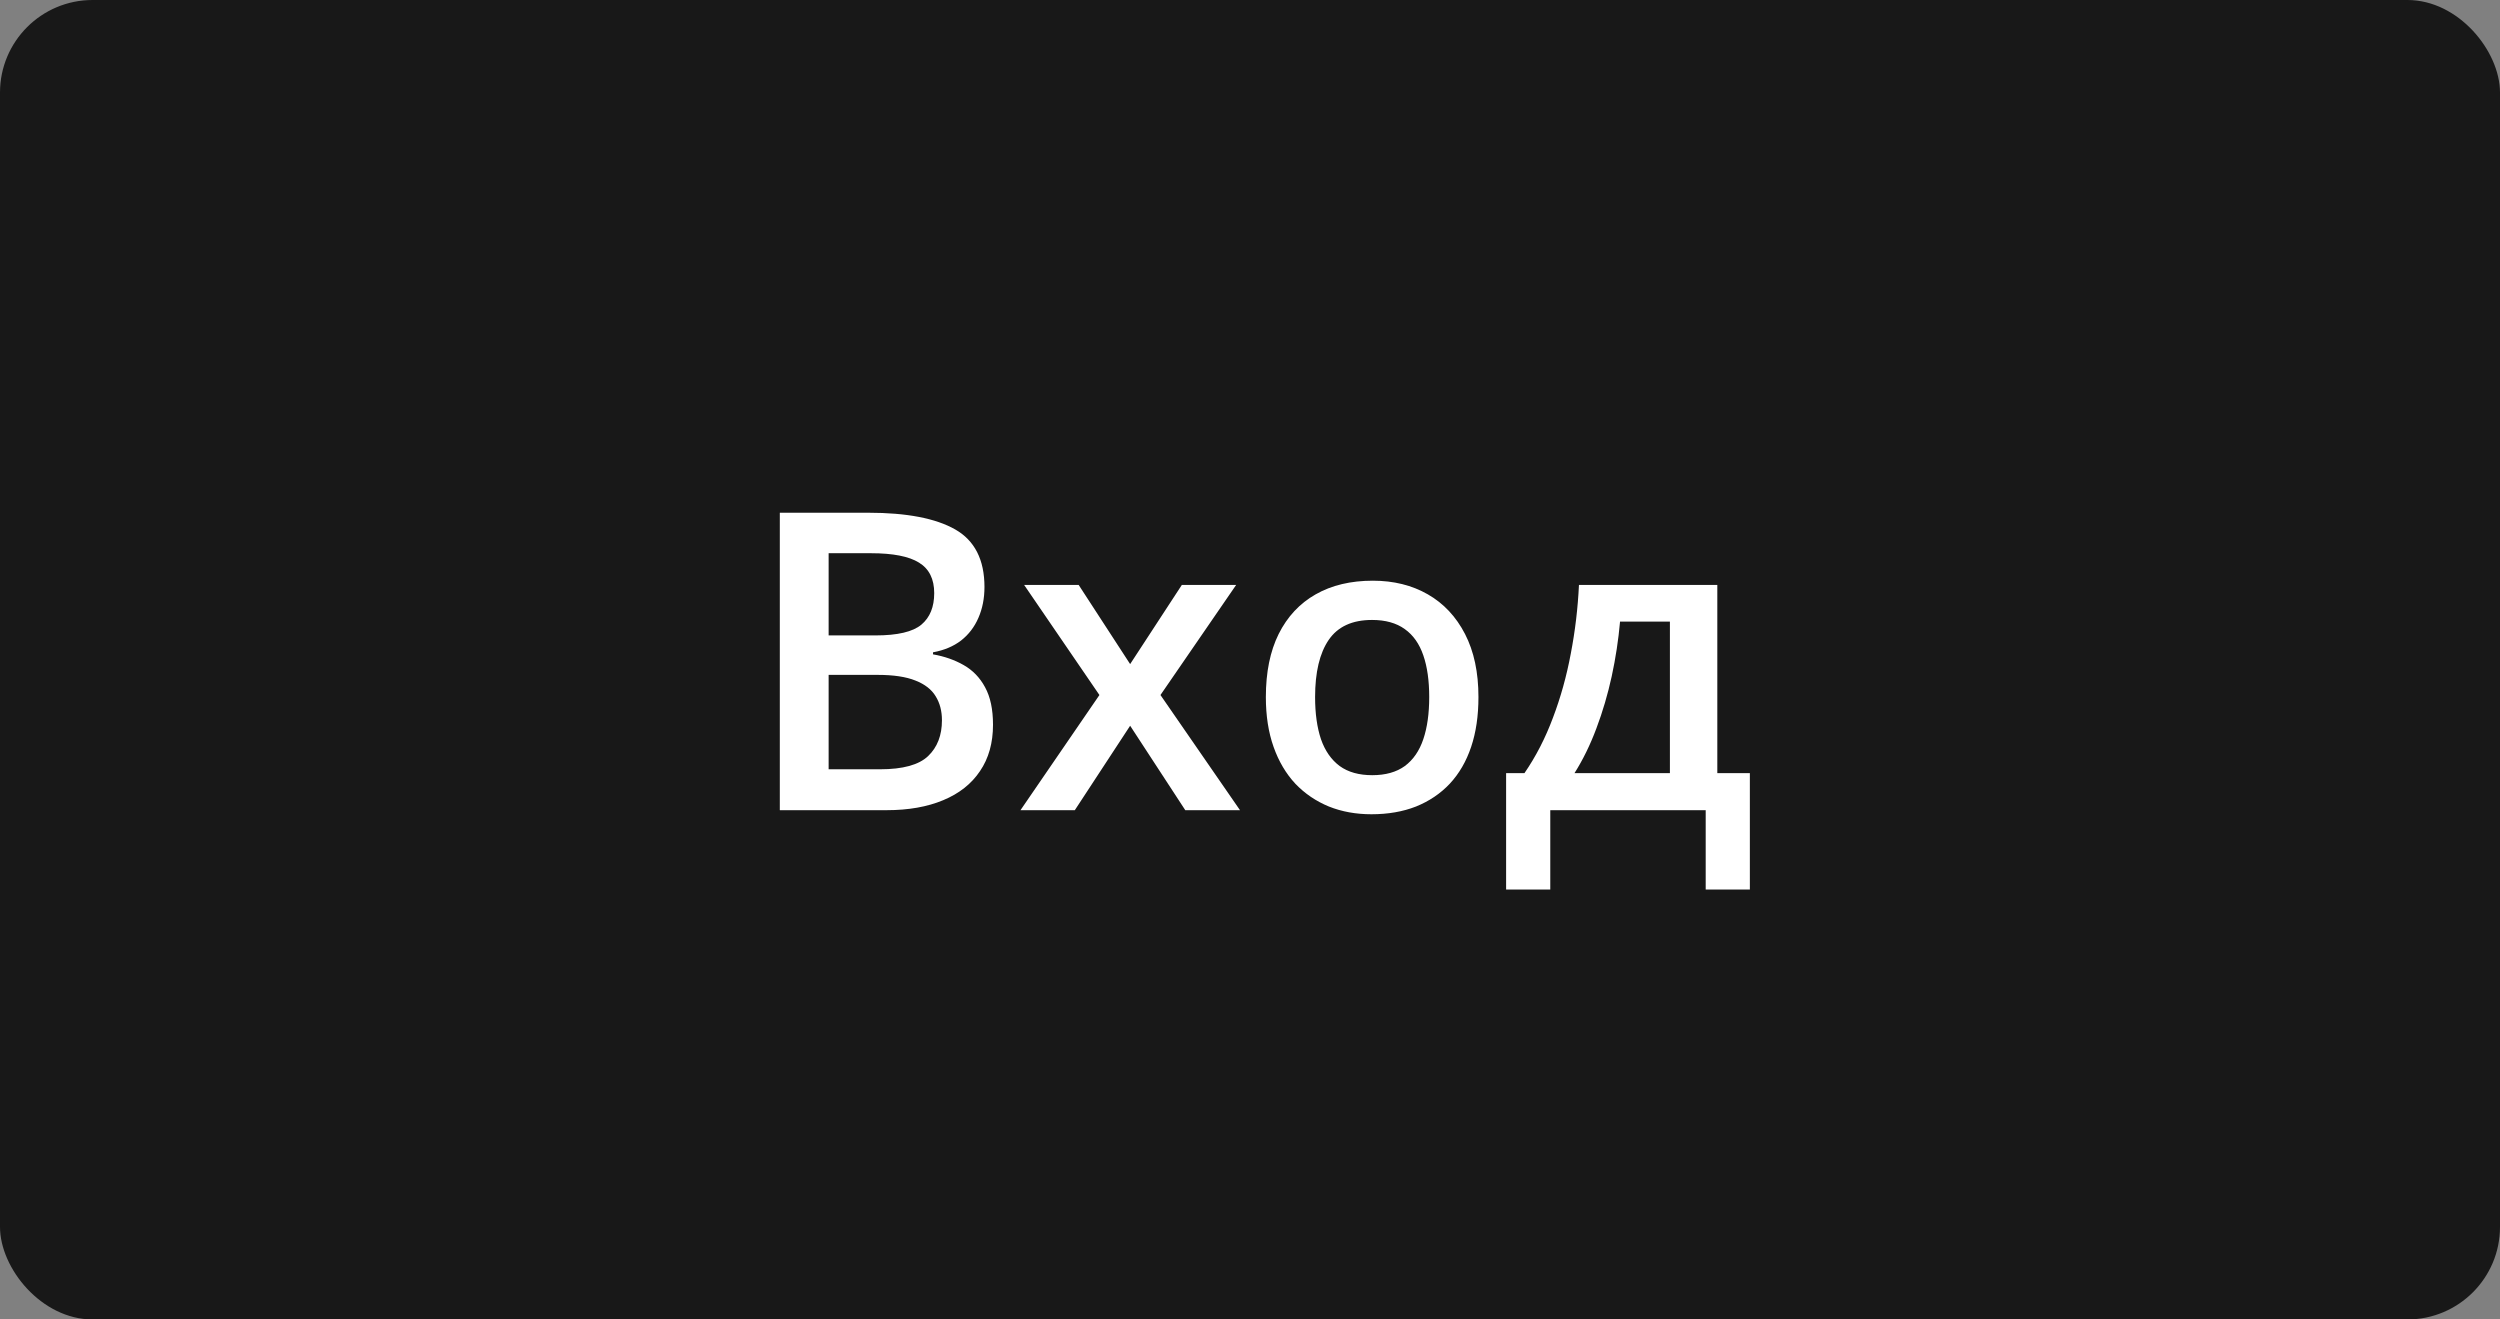
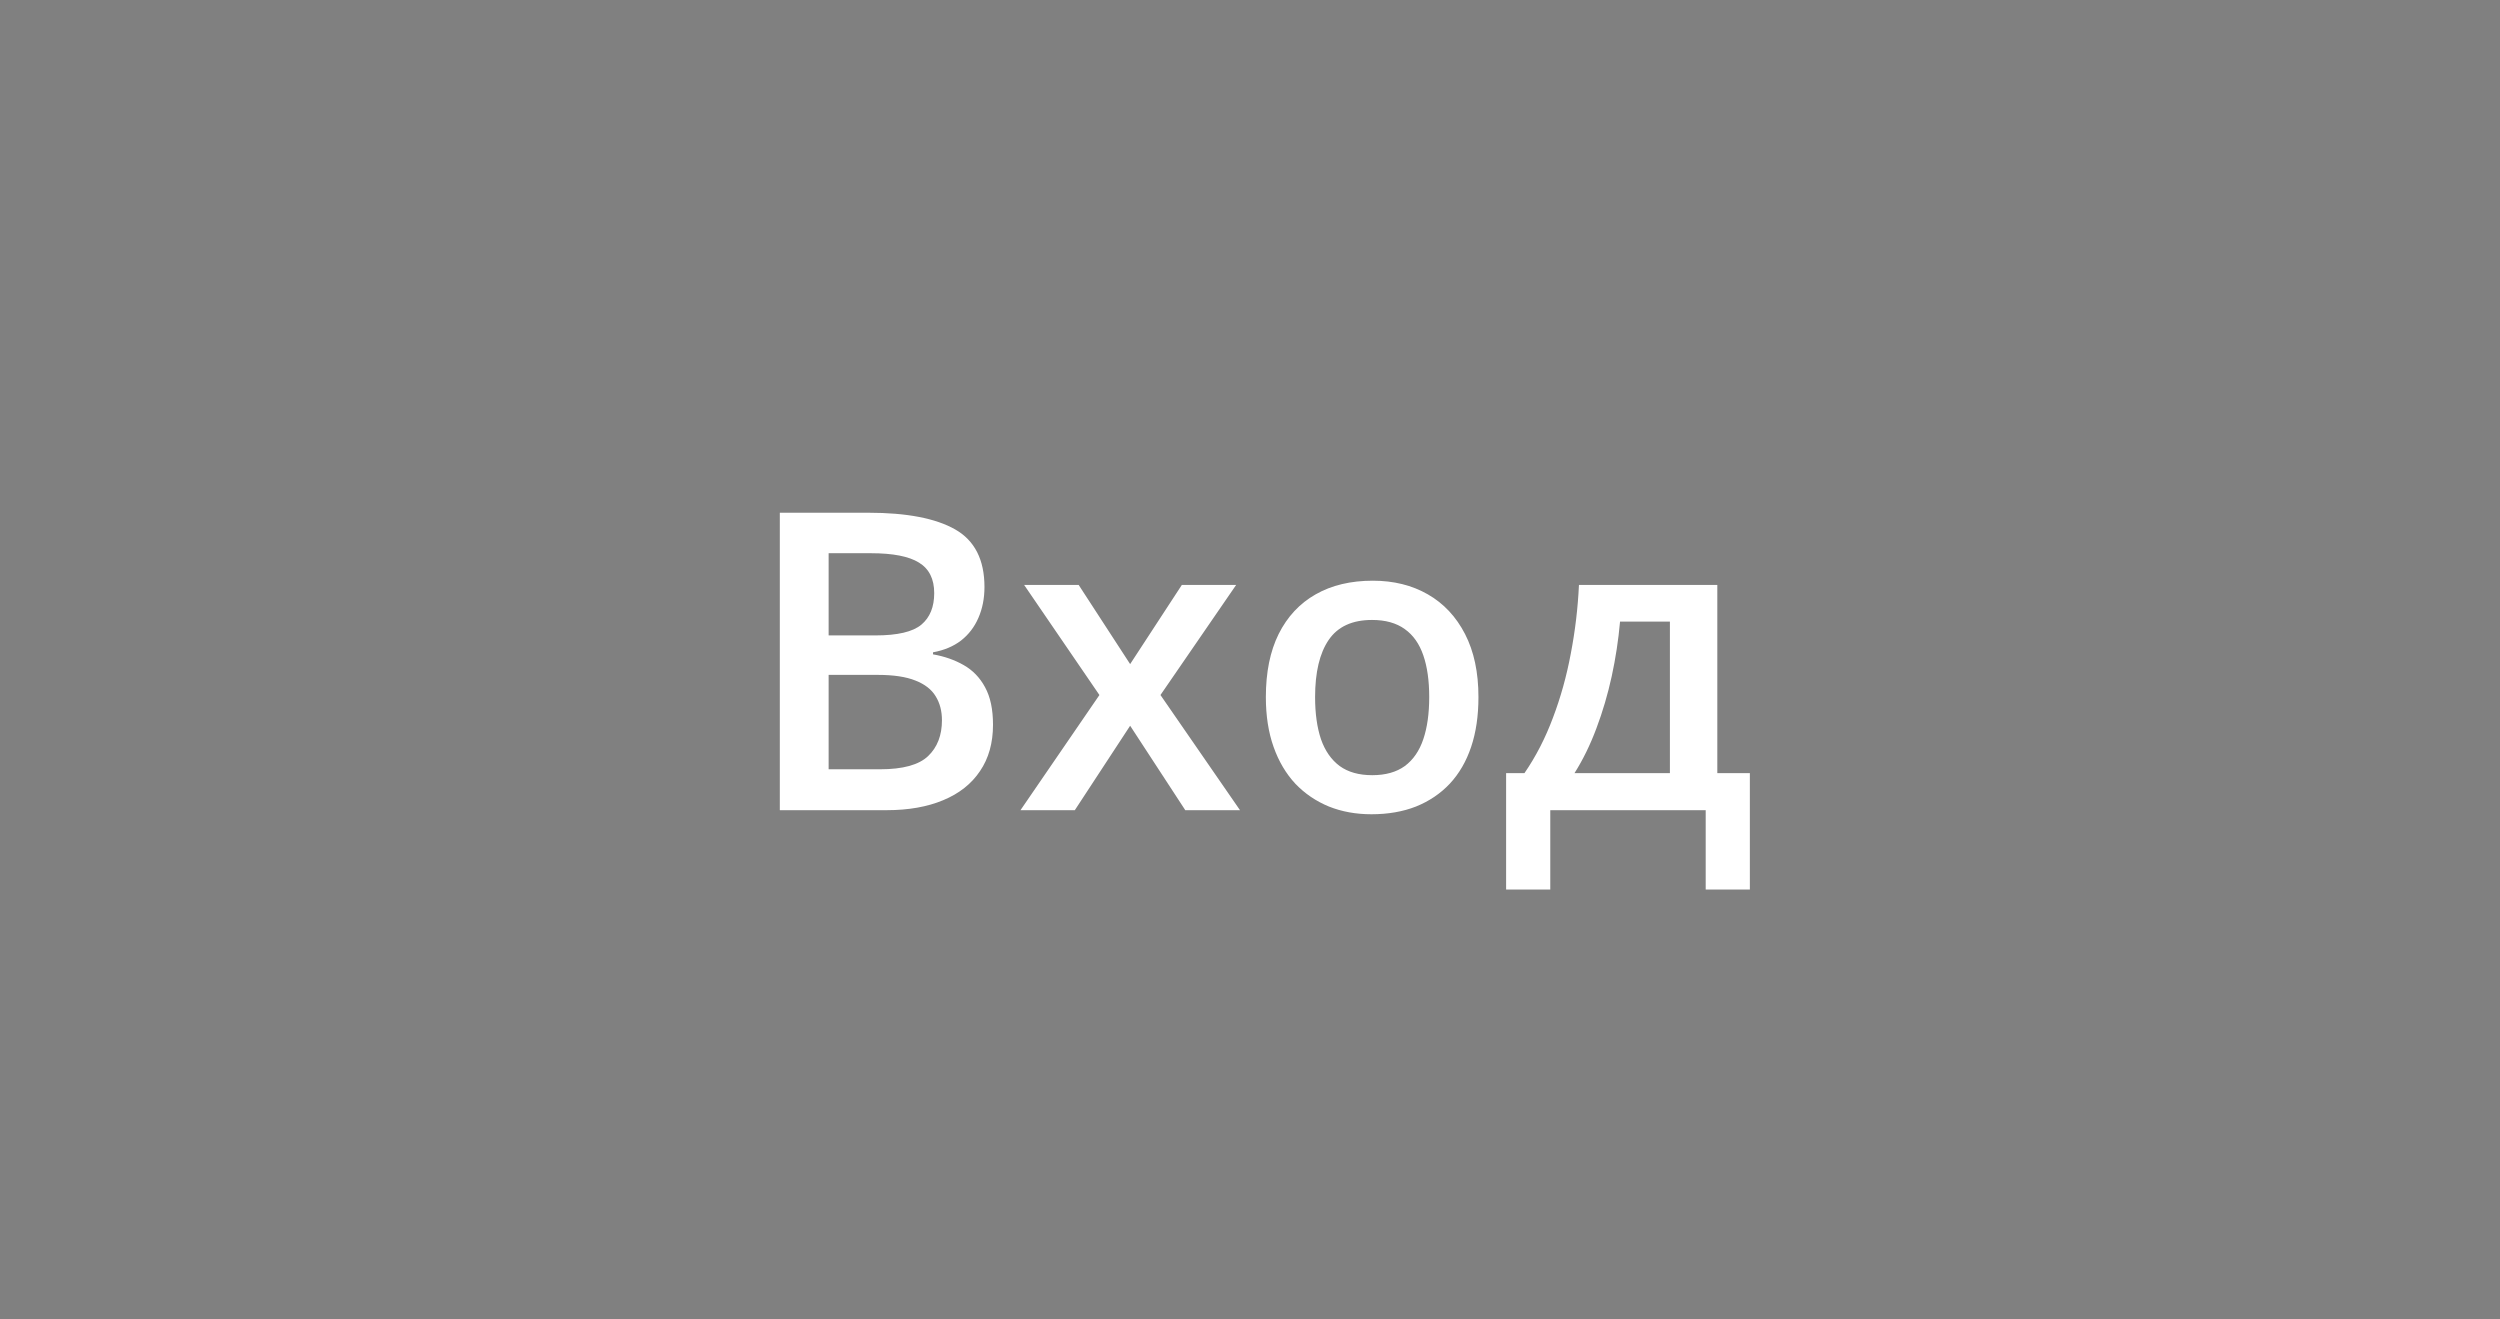
<svg xmlns="http://www.w3.org/2000/svg" width="108" height="57" viewBox="0 0 108 57" fill="none">
  <rect x="0" y="0" width="108" height="57" fill="#808080" stroke="none" />
-   <rect width="108" height="57" rx="4" fill="#181818" />
  <path d="M33.688 22.15H37.511C39.169 22.15 40.42 22.391 41.264 22.871C42.107 23.352 42.529 24.181 42.529 25.358C42.529 25.851 42.441 26.296 42.266 26.694C42.096 27.087 41.847 27.412 41.519 27.67C41.19 27.922 40.786 28.092 40.306 28.18V28.268C40.804 28.355 41.246 28.511 41.633 28.733C42.025 28.956 42.333 29.275 42.556 29.691C42.784 30.107 42.898 30.646 42.898 31.309C42.898 32.094 42.711 32.762 42.336 33.312C41.967 33.863 41.437 34.282 40.745 34.569C40.06 34.856 39.245 35 38.302 35H33.688V22.15ZM35.797 27.45H37.818C38.773 27.45 39.435 27.295 39.805 26.984C40.174 26.674 40.358 26.22 40.358 25.622C40.358 25.013 40.139 24.573 39.699 24.304C39.266 24.034 38.574 23.899 37.625 23.899H35.797V27.45ZM35.797 29.155V33.233H38.02C39.005 33.233 39.696 33.043 40.095 32.662C40.493 32.281 40.692 31.766 40.692 31.115C40.692 30.717 40.602 30.371 40.42 30.078C40.244 29.785 39.954 29.56 39.55 29.401C39.145 29.237 38.601 29.155 37.915 29.155H35.797ZM47.495 30.025L44.243 25.27H46.599L48.822 28.689L51.055 25.27H53.401L50.132 30.025L53.568 35H51.204L48.822 31.352L46.432 35H44.085L47.495 30.025ZM63.869 30.113C63.869 30.922 63.764 31.64 63.553 32.267C63.342 32.894 63.034 33.424 62.63 33.857C62.226 34.285 61.739 34.613 61.171 34.842C60.602 35.065 59.961 35.176 59.246 35.176C58.578 35.176 57.966 35.065 57.409 34.842C56.852 34.613 56.369 34.285 55.959 33.857C55.555 33.424 55.241 32.894 55.019 32.267C54.796 31.64 54.685 30.922 54.685 30.113C54.685 29.041 54.869 28.133 55.238 27.389C55.613 26.639 56.147 26.067 56.838 25.675C57.529 25.282 58.352 25.086 59.308 25.086C60.204 25.086 60.995 25.282 61.681 25.675C62.366 26.067 62.902 26.639 63.289 27.389C63.676 28.139 63.869 29.047 63.869 30.113ZM56.812 30.113C56.812 30.822 56.897 31.429 57.066 31.933C57.242 32.437 57.512 32.823 57.875 33.093C58.238 33.356 58.707 33.488 59.281 33.488C59.855 33.488 60.324 33.356 60.688 33.093C61.051 32.823 61.317 32.437 61.487 31.933C61.657 31.429 61.742 30.822 61.742 30.113C61.742 29.404 61.657 28.804 61.487 28.311C61.317 27.814 61.051 27.436 60.688 27.178C60.324 26.914 59.852 26.782 59.273 26.782C58.417 26.782 57.793 27.069 57.4 27.644C57.008 28.218 56.812 29.041 56.812 30.113ZM74.188 25.27V33.4H75.594V38.428H73.686V35H66.972V38.428H65.064V33.4H65.856C66.348 32.685 66.758 31.889 67.086 31.01C67.42 30.131 67.678 29.205 67.859 28.232C68.047 27.254 68.164 26.267 68.211 25.27H74.188ZM72.14 26.852H69.986C69.916 27.644 69.796 28.432 69.626 29.217C69.456 29.996 69.236 30.743 68.967 31.458C68.703 32.167 68.387 32.815 68.018 33.4H72.14V26.852Z" fill="white" />
</svg>